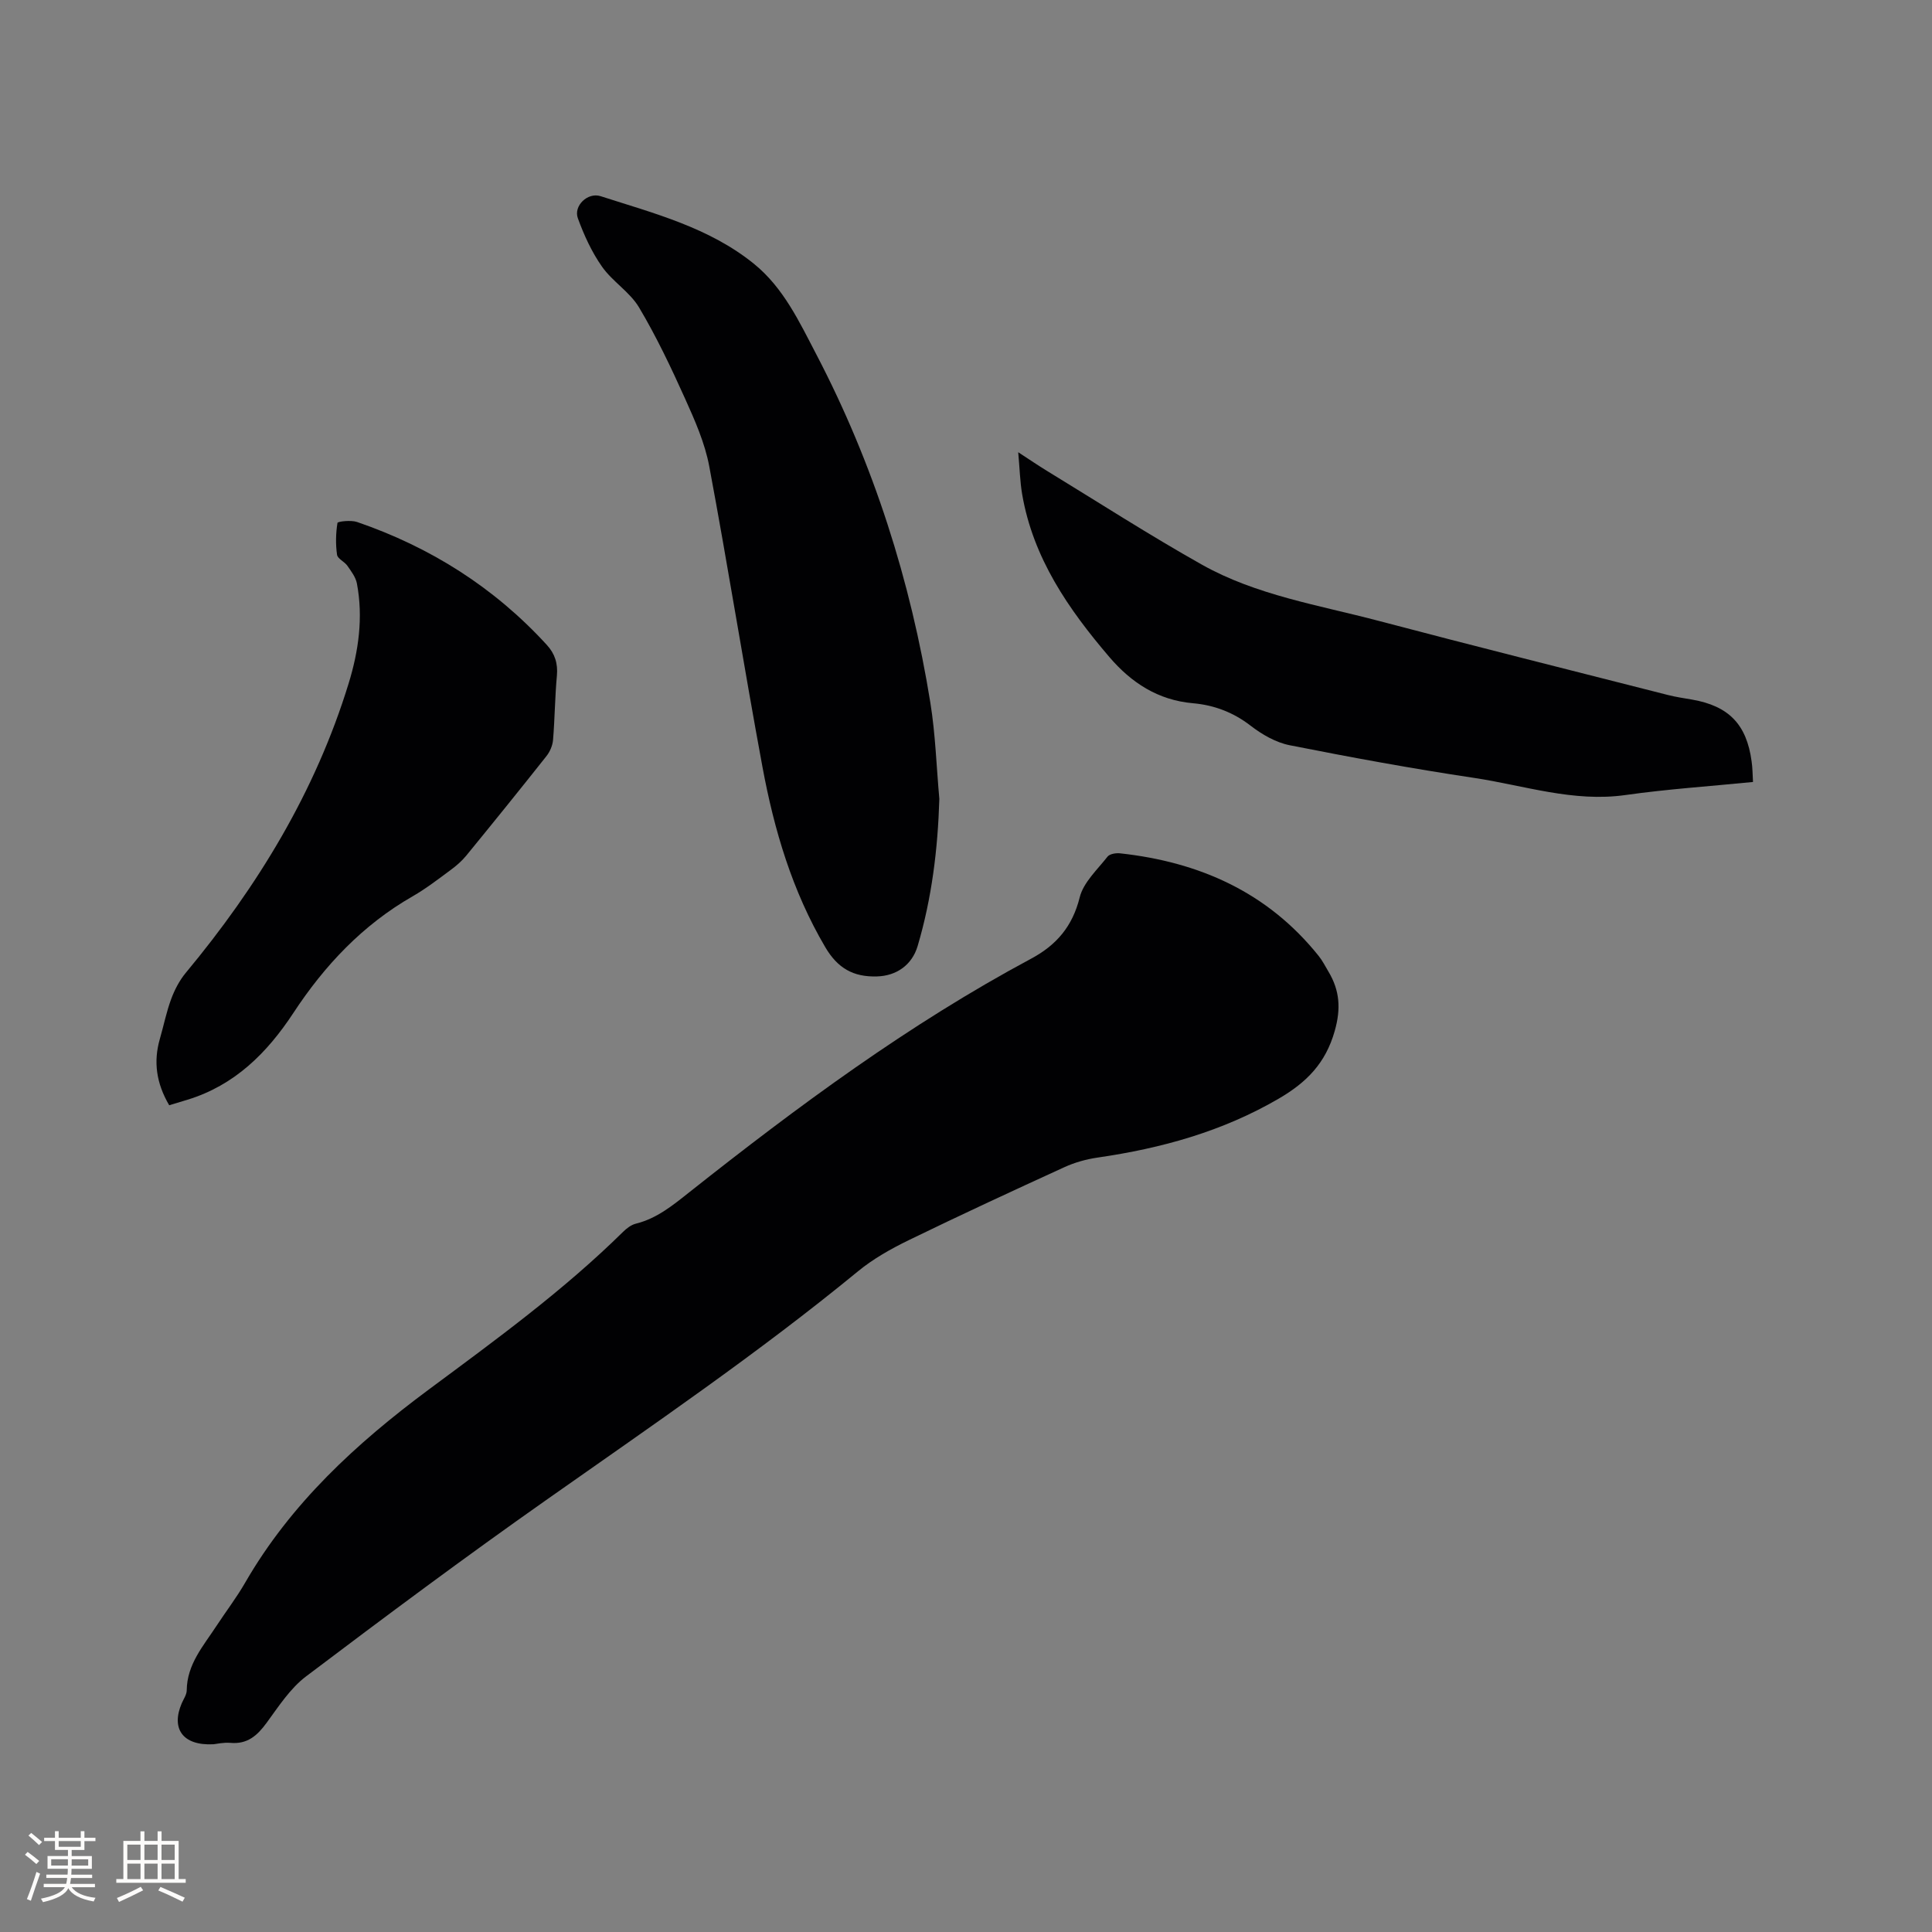
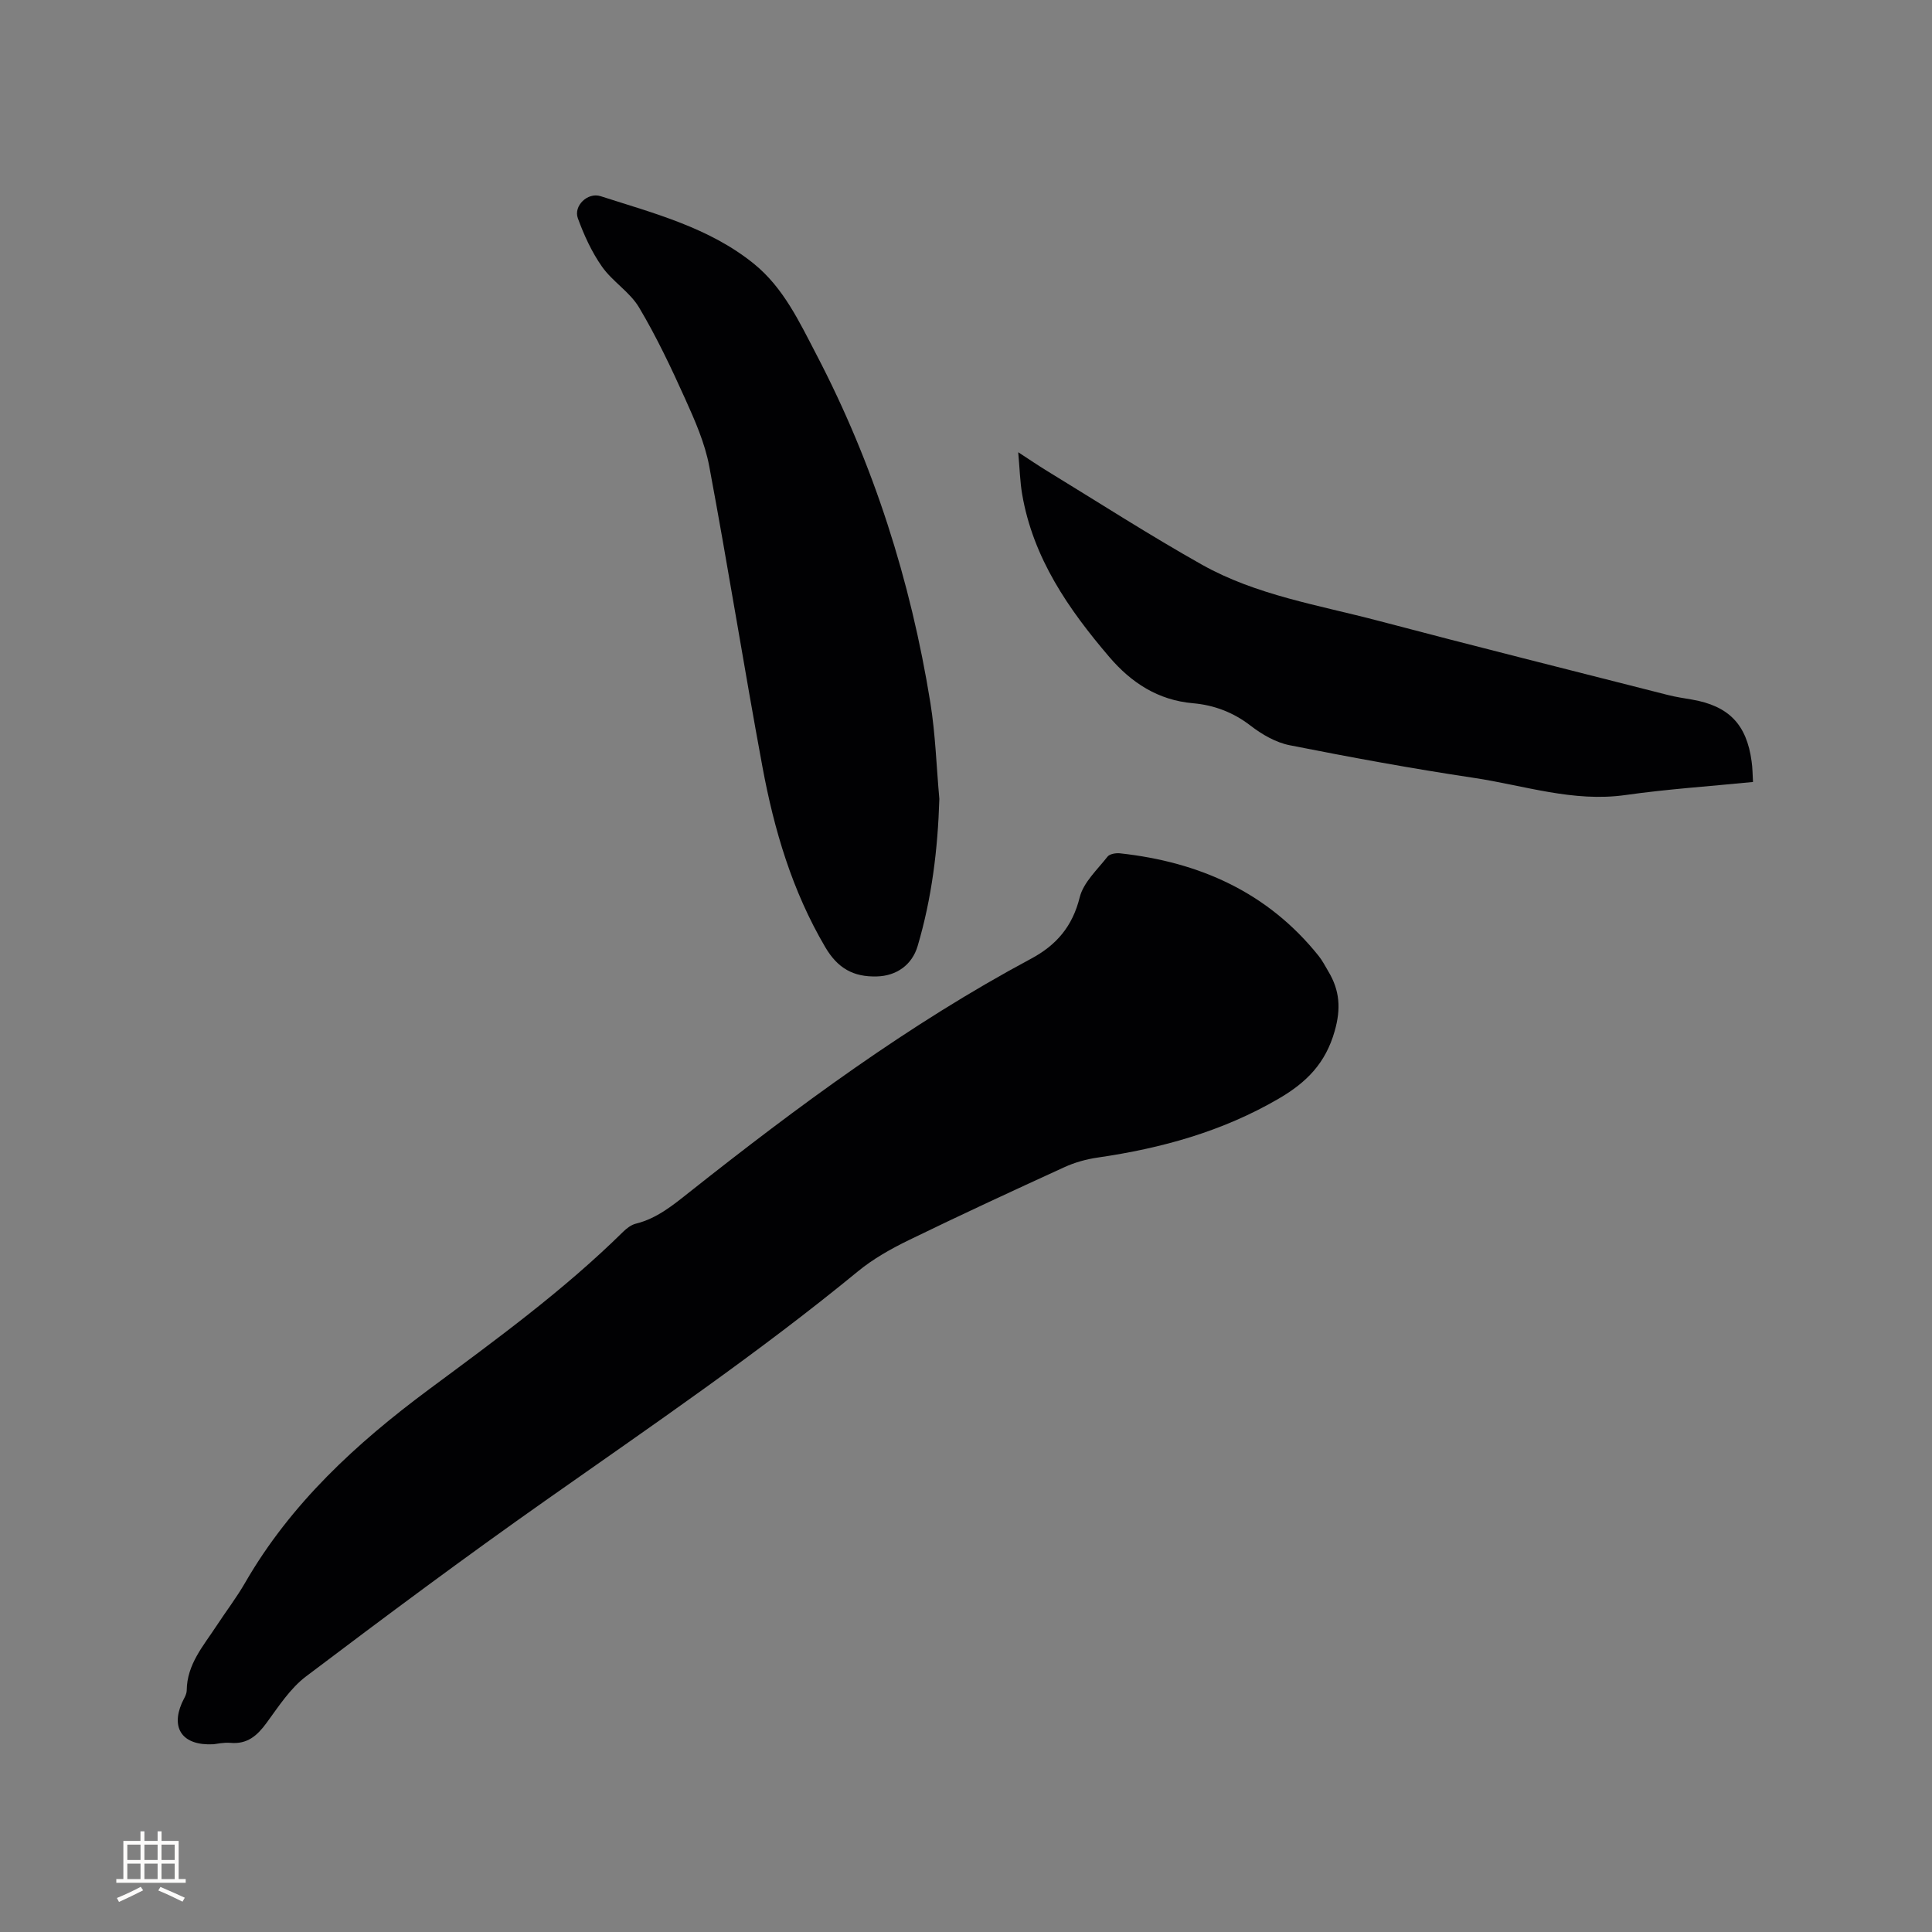
<svg xmlns="http://www.w3.org/2000/svg" enable-background="new 0 0 400 400" viewBox="0 0 400 400">
  <rect x="0" y="0" width="400" height="400" fill="#808080" stroke="none" />
  <g fill="#010103">
    <path d="m44.19 361.13c-6.43.33-8.81-3.29-6.55-8.51.38-.87 1.01-1.76 1.02-2.65.05-5.38 3.43-9.18 6.13-13.3 1.97-3.01 4.18-5.89 5.97-9 9.47-16.41 23.05-28.88 38.05-40.01 13.87-10.29 27.85-20.46 40.2-32.63.73-.72 1.67-1.44 2.63-1.68 4.37-1.08 7.68-3.82 11.1-6.53 22.44-17.77 45.43-34.78 70.75-48.34 5.23-2.8 8.56-6.68 10.05-12.69.77-3.1 3.65-5.73 5.76-8.43.45-.57 1.73-.78 2.58-.69 16.43 1.79 30.58 8.06 41.13 21.24.79.98 1.37 2.14 2.02 3.23 2.34 3.9 2.63 7.67 1.31 12.31-1.89 6.68-5.81 10.64-11.59 14.01-11.68 6.81-24.28 10.28-37.48 12.2-2.37.34-4.77 1.01-6.94 2.01-10.78 4.93-21.54 9.91-32.2 15.1-3.67 1.79-7.34 3.85-10.48 6.43-20.66 16.97-42.73 31.99-64.56 47.36-16.81 11.82-33.3 24.11-49.7 36.5-3.29 2.48-5.7 6.23-8.19 9.63-1.94 2.65-3.98 4.47-7.5 4.15-1.45-.12-2.94.24-3.51.29z" />
    <path d="m194.48 165.4c-.31 10.37-1.55 20.53-4.49 30.46-1.17 3.95-4.41 6.19-8.43 6.3-4.9.14-8.14-1.7-10.71-6.08-6.83-11.61-10.57-24.24-12.99-37.29-3.84-20.72-7.14-41.54-11.02-62.26-.9-4.8-2.96-9.47-4.99-13.97-2.9-6.44-5.94-12.86-9.55-18.92-1.9-3.19-5.49-5.34-7.66-8.43-2.13-3.03-3.73-6.53-5-10.02-.94-2.57 2.03-5.44 4.72-4.57 11.06 3.56 22.46 6.48 31.75 14.01 6.1 4.95 9.38 11.99 12.89 18.72 11.86 22.72 19.54 46.86 23.62 72.13 1.06 6.57 1.26 13.28 1.86 19.92z" />
-     <path d="m35.03 228.83c-2.67-4.55-3.3-9.01-1.93-13.75.79-2.74 1.35-5.57 2.34-8.24.71-1.91 1.71-3.84 3-5.4 14.91-17.93 26.86-37.53 33.74-59.94 2.06-6.7 3.05-13.68 1.71-20.71-.25-1.31-1.19-2.53-1.98-3.67-.6-.85-2.01-1.43-2.13-2.27-.31-2.17-.26-4.44.09-6.59.05-.3 2.8-.62 4.05-.19 15.2 5.22 28.41 13.55 39.29 25.45 1.67 1.82 2.32 3.84 2.09 6.37-.41 4.43-.43 8.9-.8 13.33-.1 1.16-.66 2.45-1.4 3.37-5.46 6.9-10.99 13.74-16.56 20.55-.92 1.13-2.07 2.12-3.25 2.99-2.56 1.89-5.09 3.85-7.84 5.43-10.36 5.93-18.26 14.33-24.73 24.19-5.44 8.27-12.15 14.95-21.91 17.94-1.2.36-2.4.72-3.78 1.14z" />
-     <path d="m362.94 161.9c-8.93.89-17.7 1.47-26.38 2.7-10.83 1.54-20.99-1.99-31.4-3.55-12.77-1.91-25.49-4.25-38.16-6.76-2.86-.57-5.71-2.22-8.06-4.03-3.6-2.79-7.59-4.28-11.93-4.66-7.27-.63-12.8-4.27-17.33-9.57-8.47-9.91-15.8-20.5-18.06-33.74-.44-2.59-.5-5.24-.81-8.66 2.38 1.55 4.15 2.76 5.97 3.87 10.66 6.51 21.17 13.28 32.05 19.4 11.3 6.35 24.15 8.36 36.51 11.62 19.96 5.27 39.98 10.27 59.98 15.37 1.64.42 3.32.66 4.99.95 7.61 1.32 11.31 5.13 12.34 12.78.2 1.33.2 2.7.29 4.28z" />
+     <path d="m362.94 161.9c-8.93.89-17.7 1.47-26.38 2.7-10.83 1.54-20.99-1.99-31.4-3.55-12.77-1.91-25.49-4.25-38.16-6.76-2.86-.57-5.71-2.22-8.06-4.03-3.6-2.79-7.59-4.28-11.93-4.66-7.27-.63-12.8-4.27-17.33-9.57-8.47-9.91-15.8-20.5-18.06-33.74-.44-2.59-.5-5.24-.81-8.66 2.38 1.55 4.15 2.76 5.97 3.87 10.66 6.51 21.17 13.28 32.05 19.4 11.3 6.35 24.15 8.36 36.51 11.62 19.96 5.27 39.98 10.27 59.98 15.37 1.64.42 3.32.66 4.99.95 7.61 1.32 11.31 5.13 12.34 12.78.2 1.33.2 2.7.29 4.28" />
  </g>
-   <path d="m5.17 384 .55-.58c.85.61 1.65 1.24 2.4 1.87l-.59.64c-.83-.73-1.62-1.38-2.36-1.93m1.22 9.53-.82-.34c.71-1.76 1.37-3.64 1.98-5.63.24.13.5.25.76.36-.6 1.67-1.24 3.54-1.92 5.61m-.5-13.5.57-.54c.56.44 1.31 1.06 2.26 1.87l-.64.64c-.68-.66-1.41-1.32-2.19-1.97m3.25.46h2.24v-1.36h.77v1.36h4.57v-1.36h.76v1.36h2.28v.69h-2.28v1.84h-2.64v1.26h4.18v2.64h-4.21c0 .45-.02.86-.05 1.21h4.32v.69h-4.38c-.04.34-.1.75-.19 1.22h5.15v.69h-4.82c.87 1.19 2.51 1.92 4.93 2.19-.17.31-.3.57-.37.76-2.77-.49-4.52-1.41-5.26-2.76-.56 1.26-2.3 2.23-5.24 2.9-.12-.24-.26-.48-.43-.72 2.73-.55 4.38-1.34 4.96-2.38h-4.38v-.69h4.65c.1-.38.17-.79.21-1.22h-4.32v-.69h4.4c.03-.34.05-.75.05-1.21h-4.2v-2.64h4.23v-1.26h-2.69v-1.84h-2.24zm1.46 4.46v1.29h3.45c.01-.4.02-.57.01-.53v-.32-.45h-3.46zm1.55-2.59h4.57v-1.19h-4.57zm6.11 2.59h-3.42v.77c-.01.19-.01.37-.02.53h3.44z" fill="#fcfbfa" />
  <path d="m32.63 379.16h.82v1.98h3.54v7.89h1.46v.78h-14.37v-.78h1.46v-7.89h3.54v-1.98h.82v1.98h2.73zm-3.49 11.48.5.73c-1.61.82-3.28 1.63-5 2.41-.13-.27-.28-.55-.44-.82 1.75-.72 3.4-1.49 4.94-2.32m-2.78-5.55h2.73v-3.18h-2.73zm0 3.95h2.73v-3.2h-2.73zm3.54-3.95h2.73v-3.18h-2.73zm0 3.95h2.73v-3.2h-2.73zm7.89 4.68c-1.84-.92-3.51-1.7-5.02-2.32l.45-.73c1.89.8 3.57 1.55 5.04 2.23zm-1.62-11.81h-2.73v3.18h2.73zm-2.73 7.13h2.73v-3.2h-2.73z" fill="#fcfbfa" />
</svg>